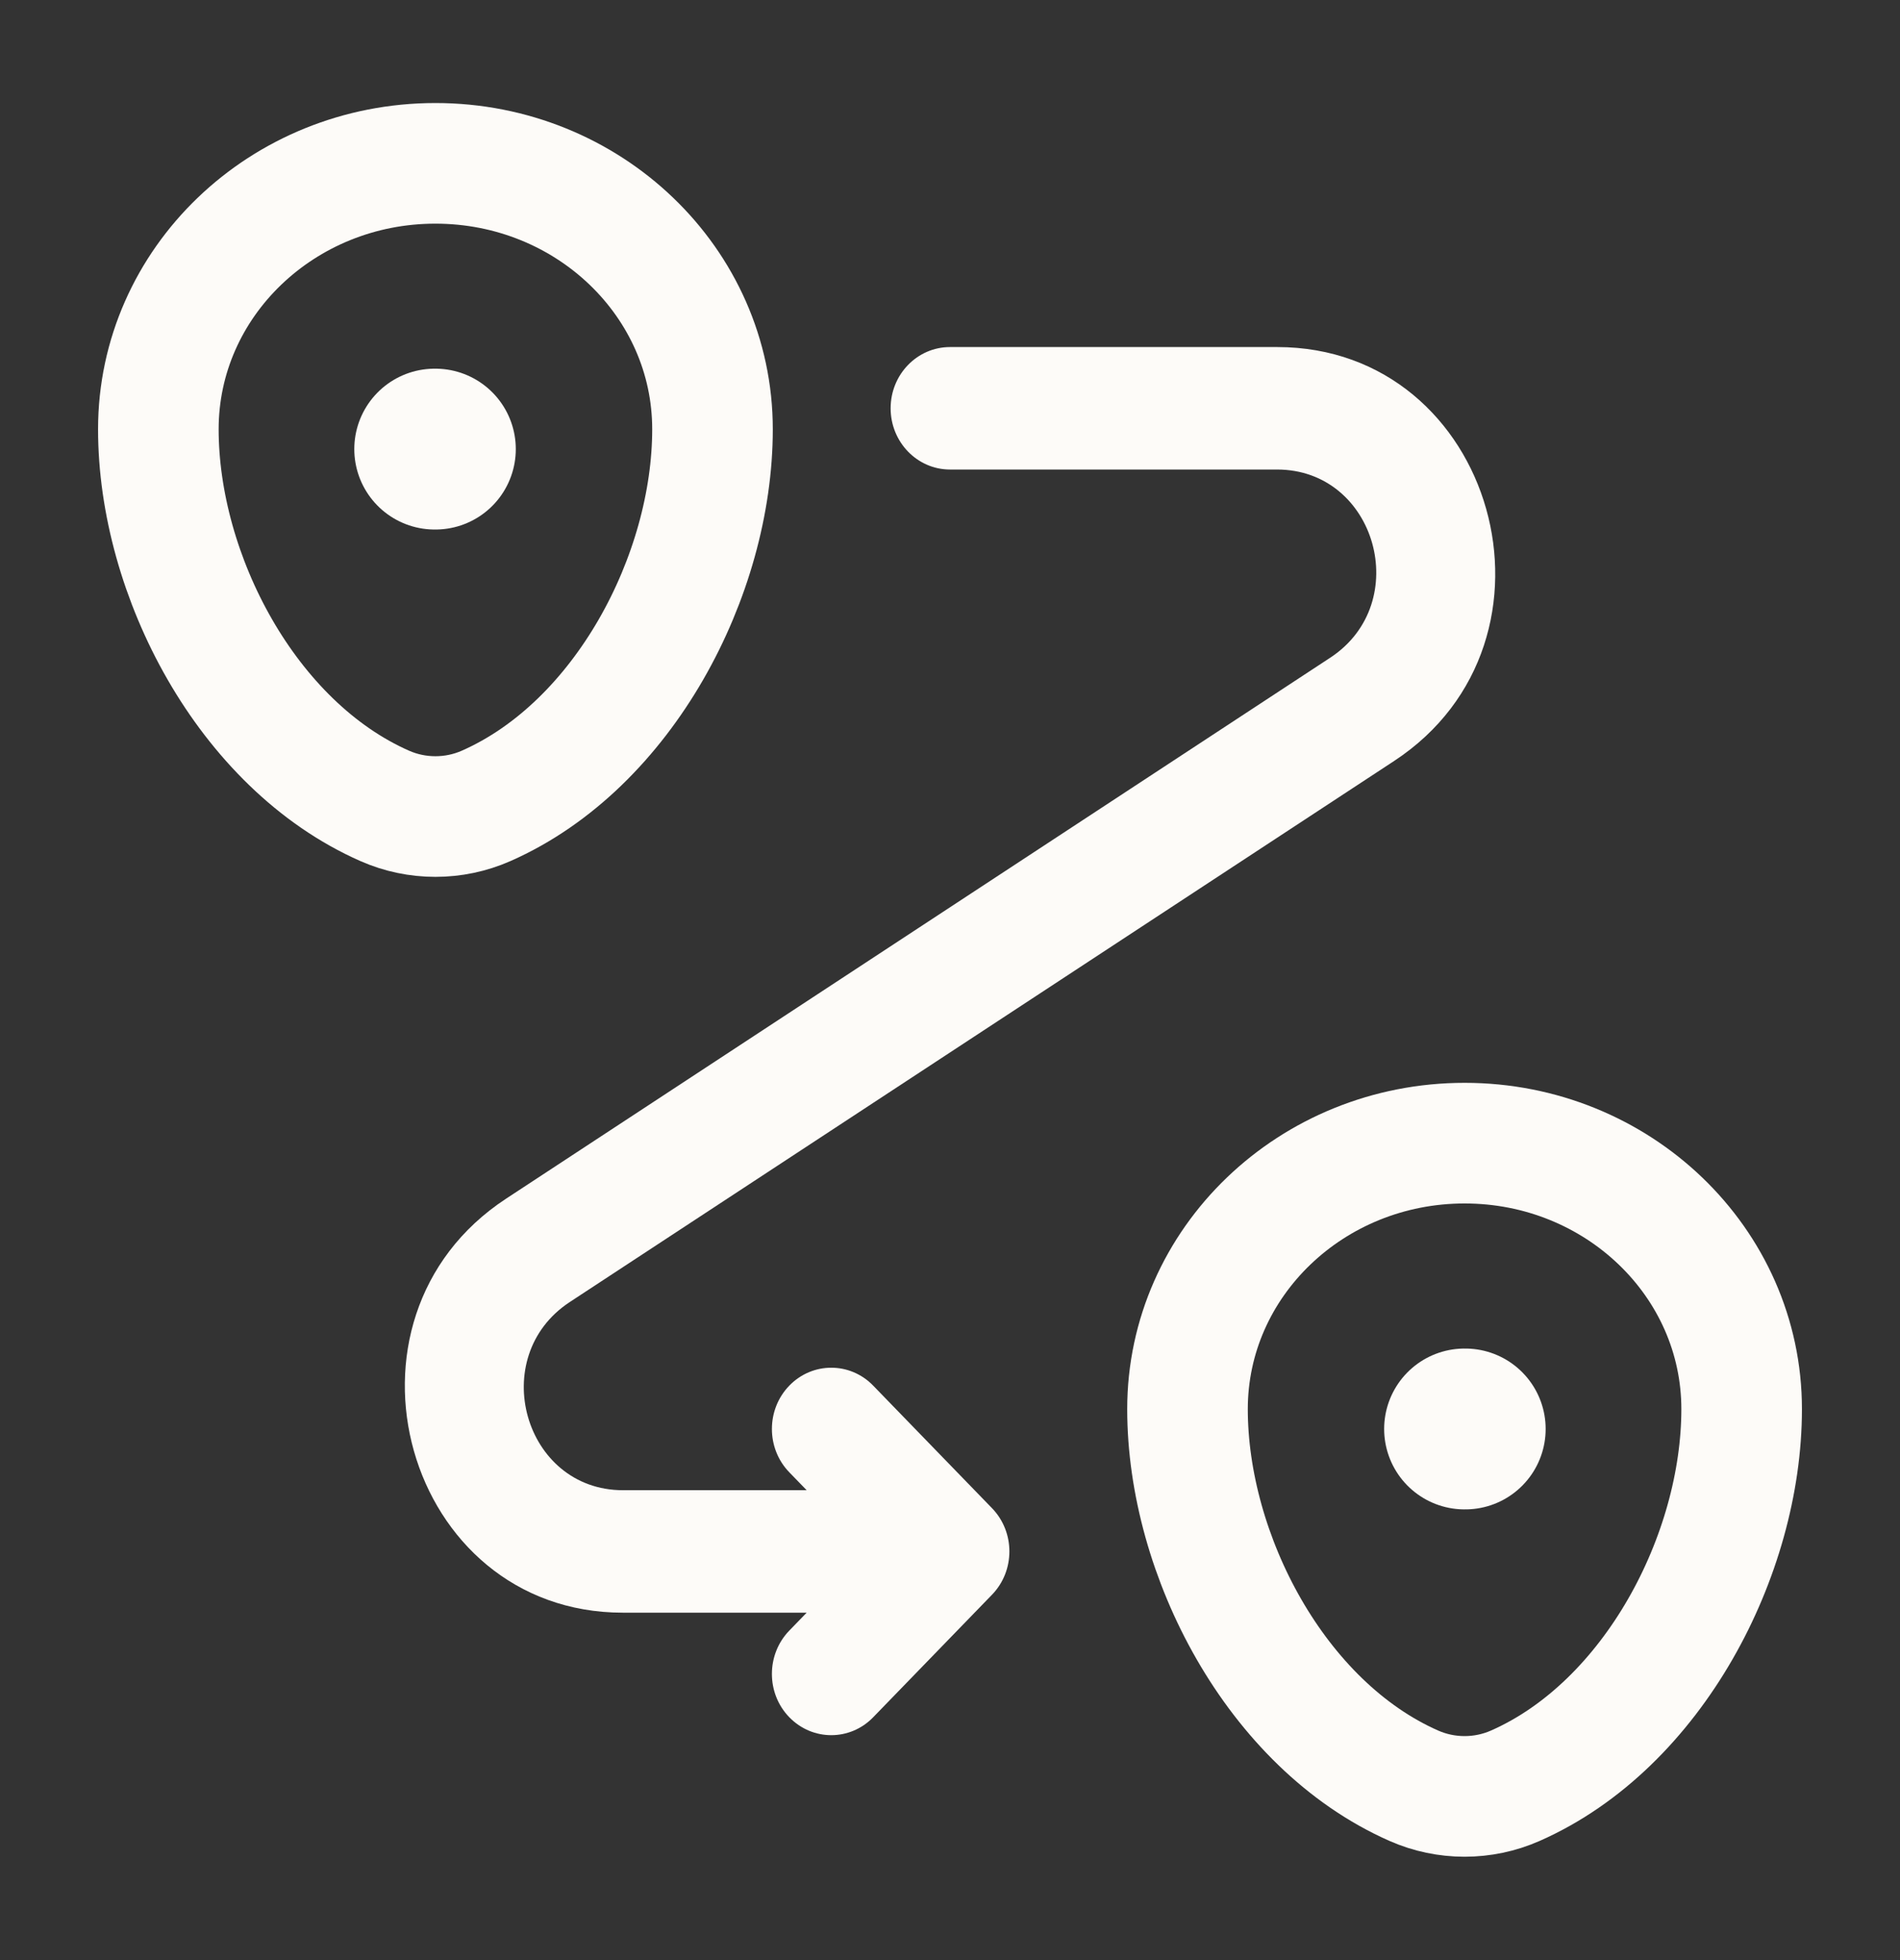
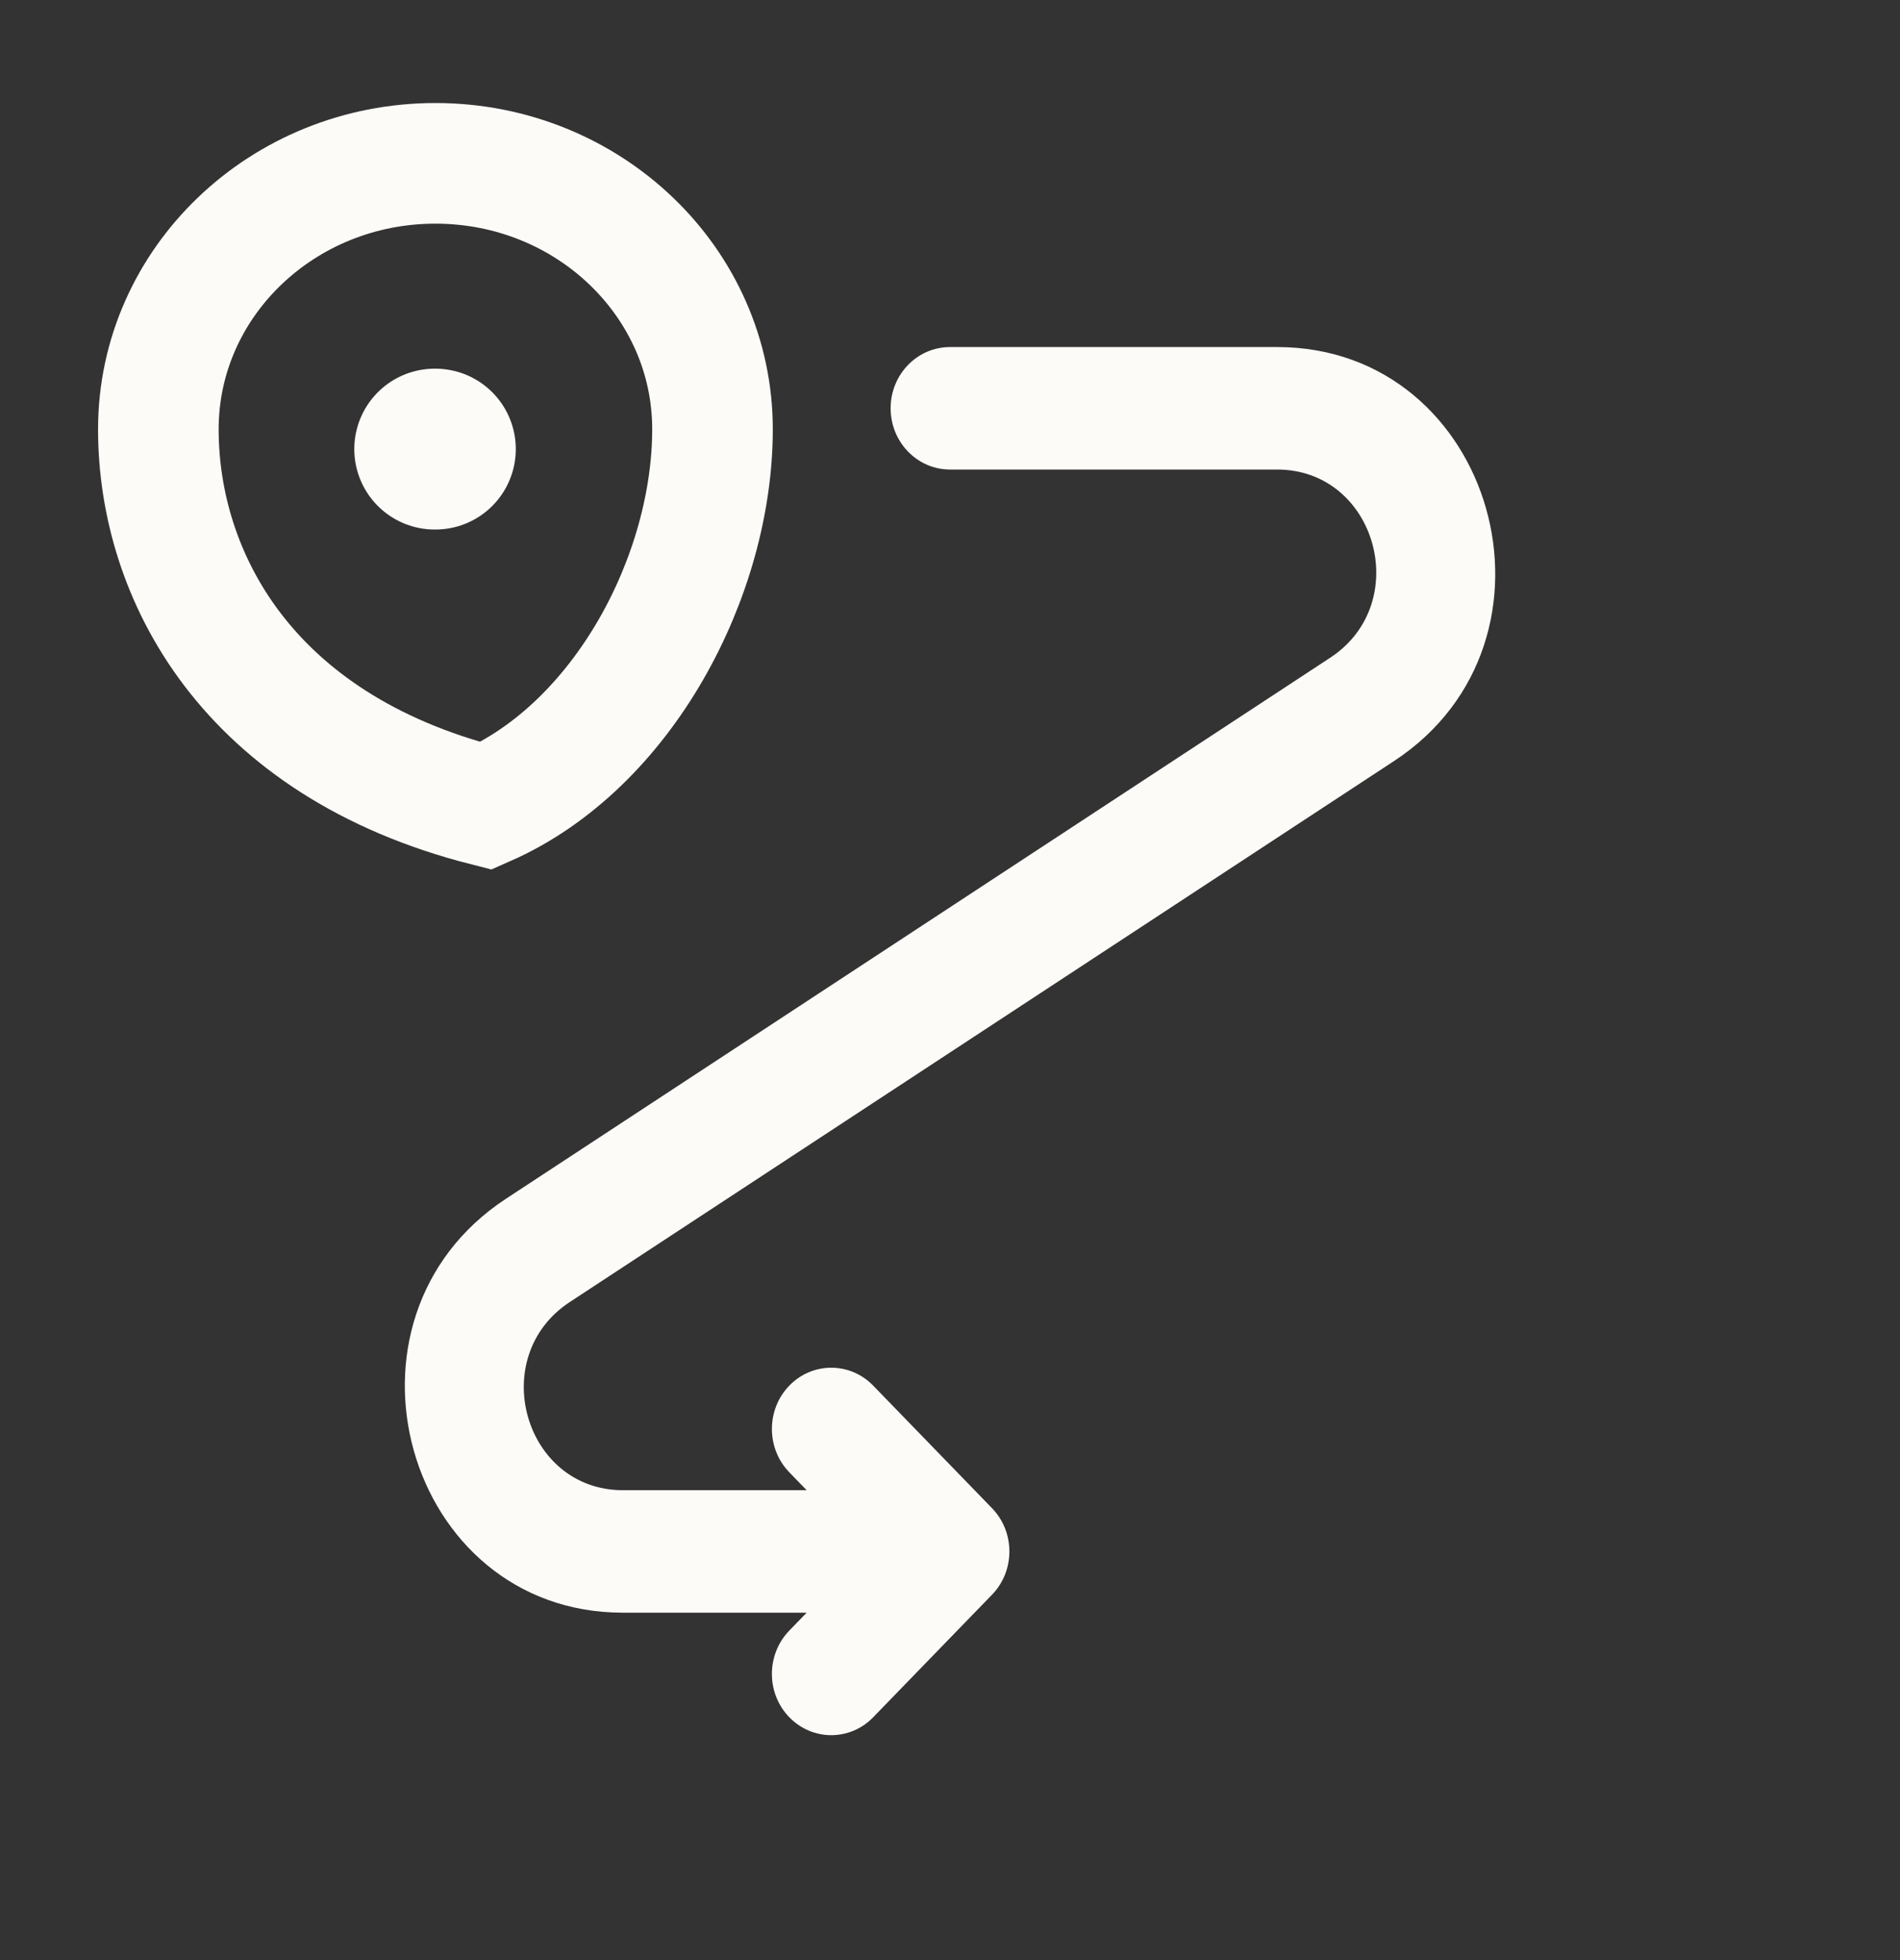
<svg xmlns="http://www.w3.org/2000/svg" width="32" height="33" viewBox="0 0 32 33" fill="none">
  <rect x="0" y="0" width="32" height="33" fill="#333333" stroke="none" />
-   <path d="M2.667 7.227C2.667 4.754 4.756 2.75 7.333 2.75C9.911 2.75 12 4.754 12 7.227C12 9.681 10.51 12.544 8.187 13.568C7.645 13.807 7.022 13.807 6.48 13.568C4.156 12.544 2.667 9.681 2.667 7.227Z" stroke="#FDFBF8" stroke-width="2.031" />
-   <path d="M20 23.724C20 21.251 22.089 19.246 24.667 19.246C27.244 19.246 29.333 21.251 29.333 23.724C29.333 26.178 27.844 29.041 25.52 30.065C24.978 30.304 24.355 30.304 23.813 30.065C21.489 29.041 20 26.178 20 23.724Z" stroke="#FDFBF8" stroke-width="2.031" />
-   <path d="M24.666 24.058H24.678" stroke="#FDFBF8" stroke-width="2.708" stroke-linecap="round" stroke-linejoin="round" />
+   <path d="M2.667 7.227C2.667 4.754 4.756 2.75 7.333 2.75C9.911 2.75 12 4.754 12 7.227C12 9.681 10.51 12.544 8.187 13.568C4.156 12.544 2.667 9.681 2.667 7.227Z" stroke="#FDFBF8" stroke-width="2.031" />
  <path d="M7.321 7.561H7.333" stroke="#FDFBF8" stroke-width="2.708" stroke-linecap="round" stroke-linejoin="round" />
  <path d="M16 5.843C15.448 5.843 15 6.304 15 6.874C15 7.443 15.448 7.905 16 7.905V5.843ZM16 26.12L16.707 26.849C17.098 26.446 17.098 25.794 16.707 25.391L16 26.12ZM14.707 23.329C14.317 22.926 13.684 22.926 13.293 23.329C12.903 23.732 12.903 24.384 13.293 24.787L14.707 23.329ZM13.293 27.453C12.903 27.856 12.903 28.509 13.293 28.911C13.684 29.314 14.317 29.314 14.707 28.911L13.293 27.453ZM21.509 5.843H16V7.905H21.509V5.843ZM16 25.089H10.491V27.151H16V25.089ZM22.404 11.073L8.523 20.181L9.596 21.921L23.478 12.813L22.404 11.073ZM16.707 25.391L14.707 23.329L13.293 24.787L15.293 26.849L16.707 25.391ZM15.293 25.391L13.293 27.453L14.707 28.911L16.707 26.849L15.293 25.391ZM10.491 25.089C8.824 25.089 8.19 22.844 9.596 21.921L8.523 20.181C5.428 22.212 6.823 27.151 10.491 27.151V25.089ZM21.509 7.905C23.177 7.905 23.811 10.15 22.404 11.073L23.478 12.813C26.573 10.782 25.178 5.843 21.509 5.843V7.905Z" fill="#FDFBF8" />
</svg>